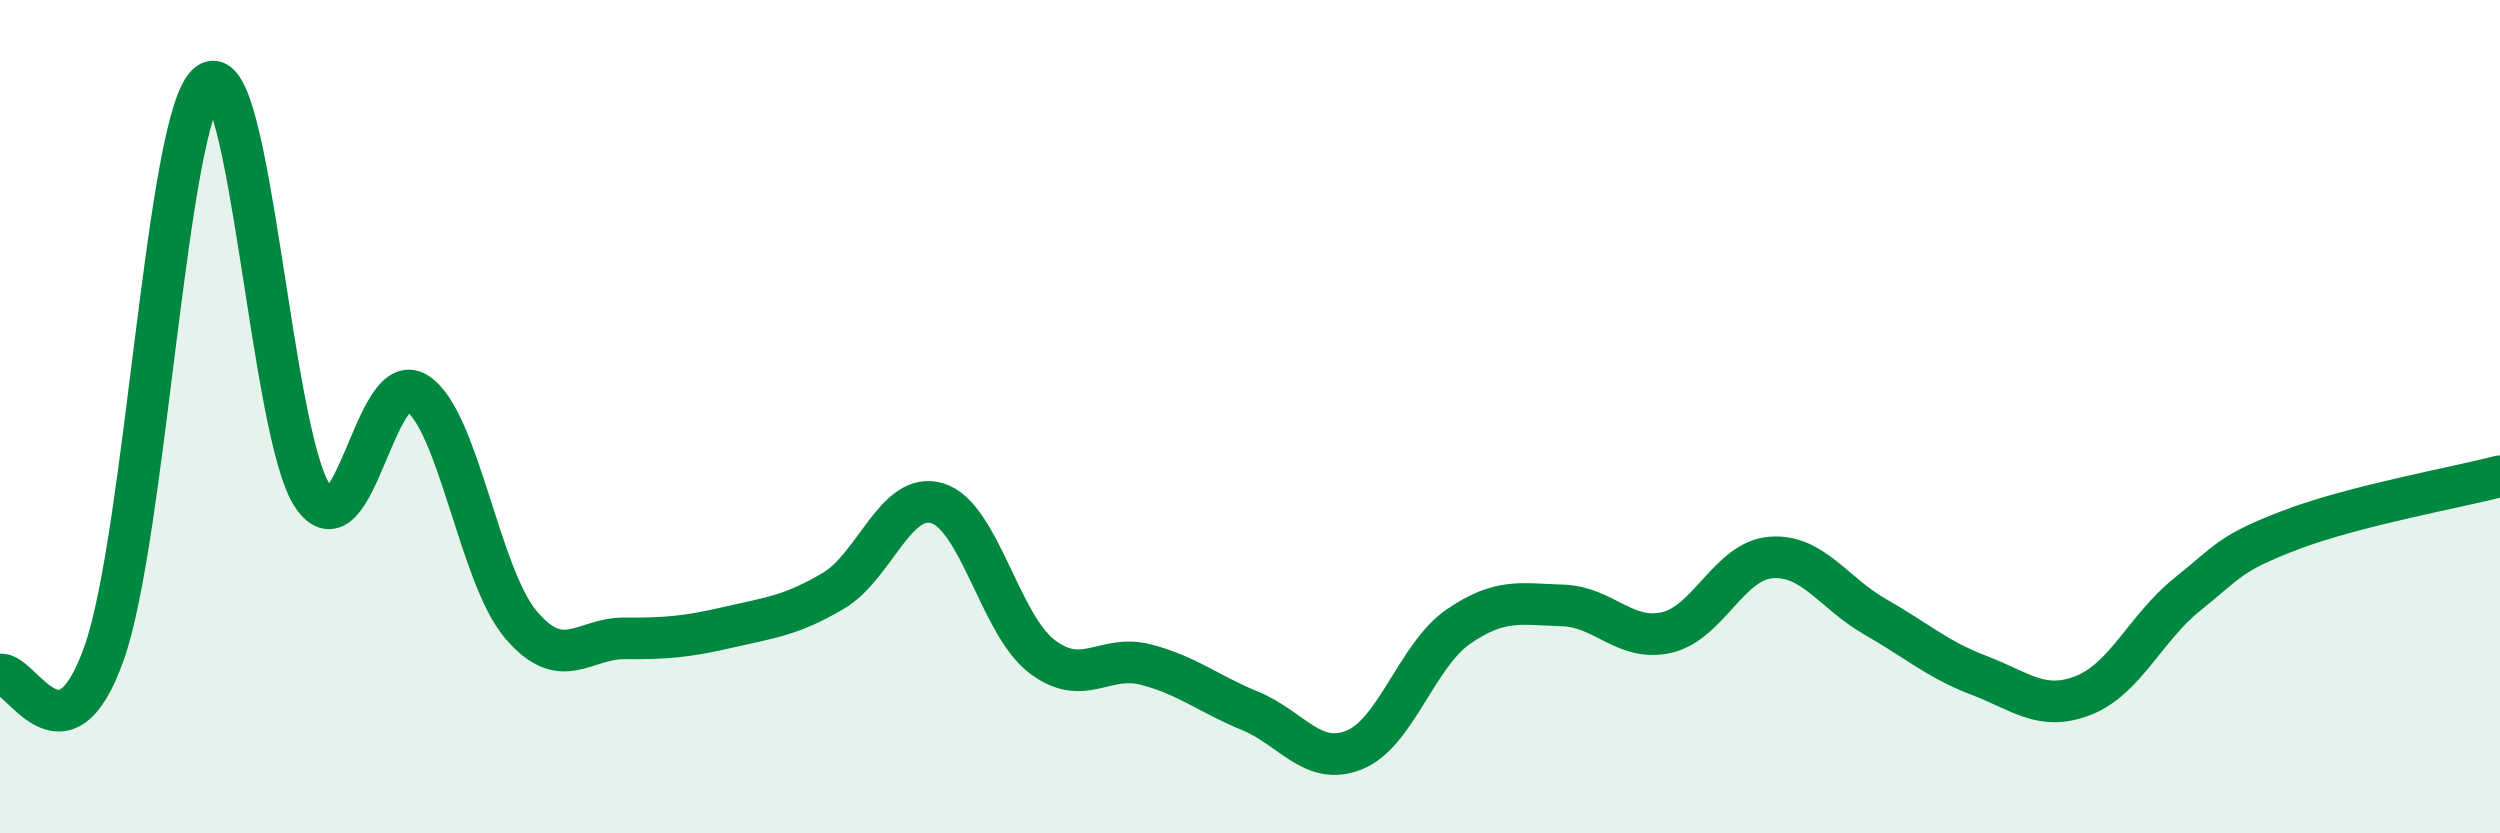
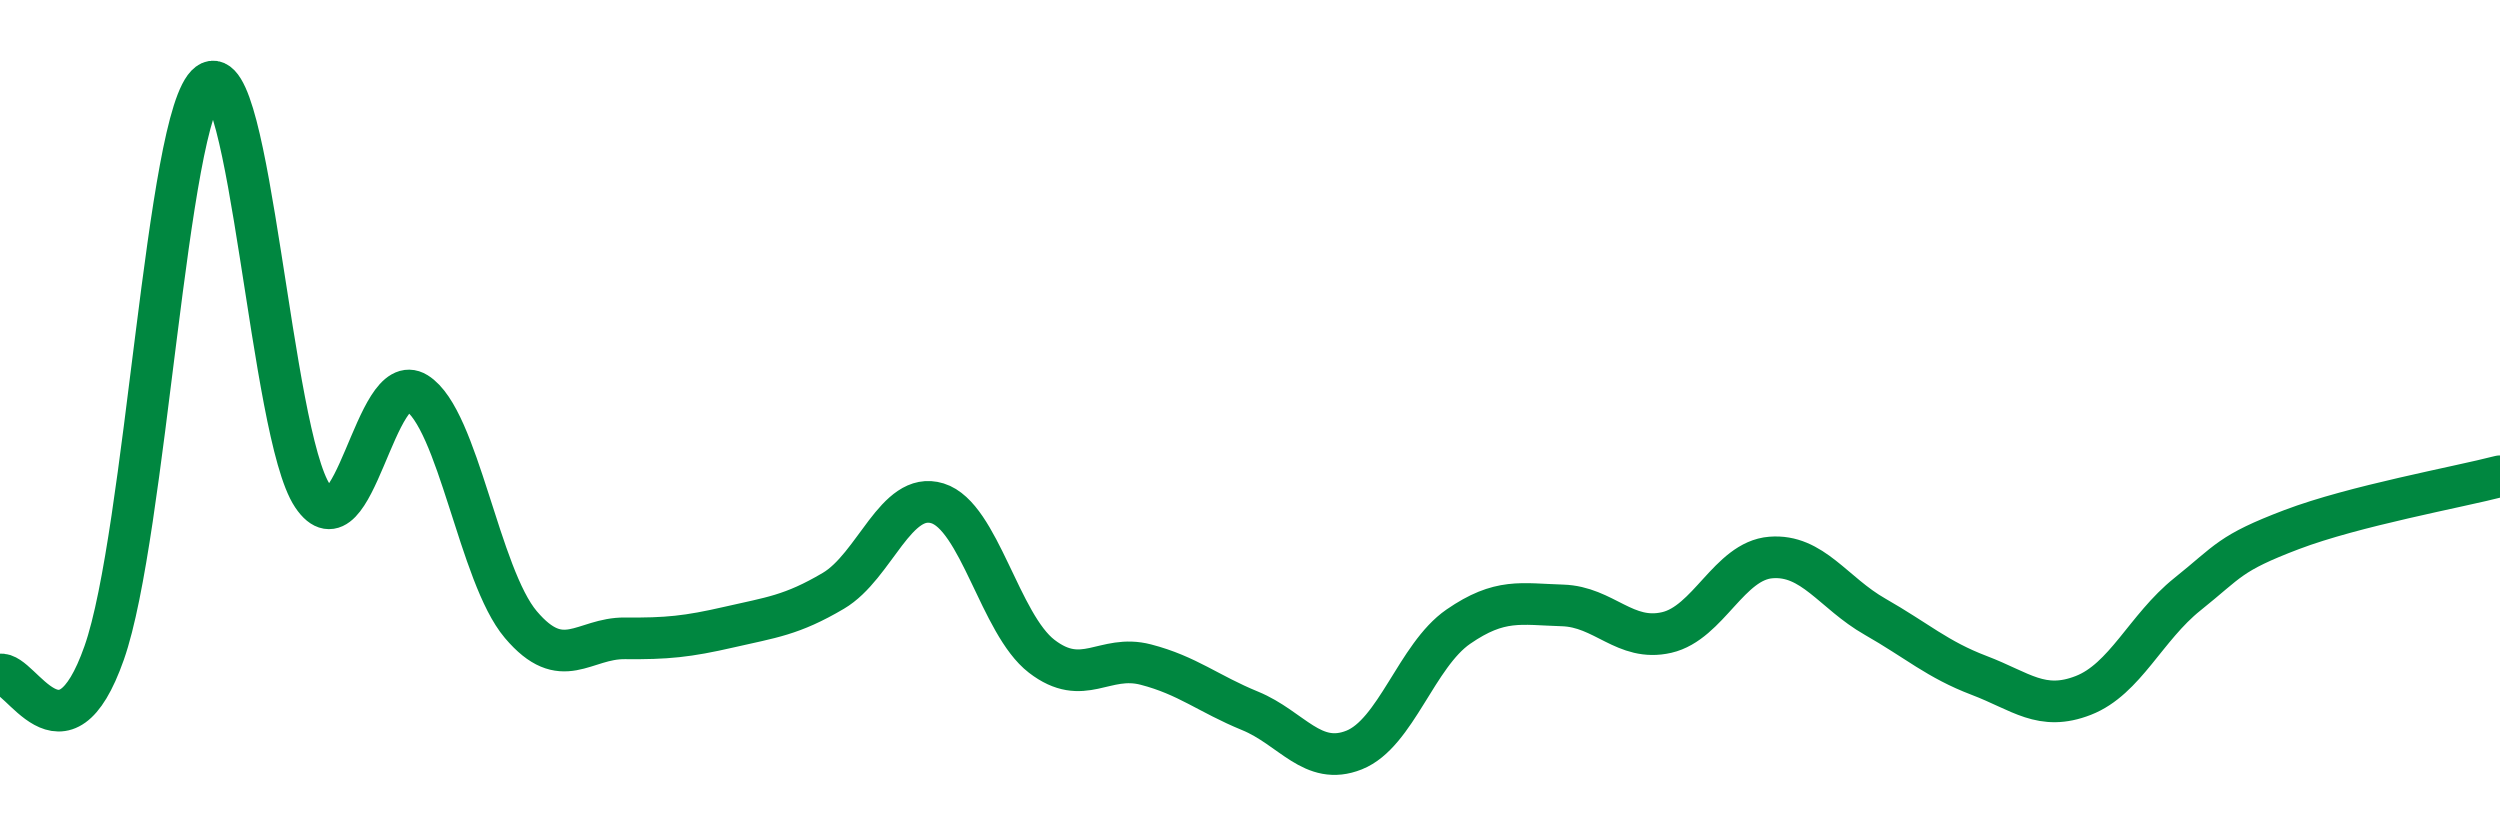
<svg xmlns="http://www.w3.org/2000/svg" width="60" height="20" viewBox="0 0 60 20">
-   <path d="M 0,16.19 C 0.5,16.09 1.5,18.51 2.5,15.67 C 3.5,12.83 4,2.75 5,2 C 6,1.25 6.5,10.41 7.5,11.9 C 8.5,13.39 9,8.81 10,9.43 C 11,10.05 11.5,13.81 12.5,14.99 C 13.5,16.17 14,15.31 15,15.32 C 16,15.33 16.5,15.28 17.5,15.05 C 18.5,14.82 19,14.77 20,14.18 C 21,13.59 21.5,11.77 22.5,12.08 C 23.5,12.39 24,14.98 25,15.75 C 26,16.52 26.5,15.69 27.5,15.95 C 28.5,16.21 29,16.65 30,17.06 C 31,17.47 31.5,18.4 32.5,18 C 33.5,17.6 34,15.73 35,15.04 C 36,14.35 36.5,14.5 37.5,14.53 C 38.5,14.56 39,15.41 40,15.18 C 41,14.95 41.5,13.46 42.5,13.38 C 43.5,13.3 44,14.23 45,14.8 C 46,15.37 46.5,15.83 47.5,16.21 C 48.5,16.59 49,17.08 50,16.69 C 51,16.3 51.5,15.06 52.5,14.26 C 53.5,13.46 53.5,13.28 55,12.71 C 56.5,12.14 59,11.69 60,11.43L60 20L0 20Z" fill="#008740" opacity="0.1" stroke-linecap="round" stroke-linejoin="round" />
  <path d="M 0,16.19 C 0.5,16.09 1.5,18.51 2.5,15.67 C 3.5,12.83 4,2.75 5,2 C 6,1.25 6.5,10.41 7.5,11.9 C 8.5,13.39 9,8.81 10,9.43 C 11,10.05 11.5,13.81 12.5,14.99 C 13.5,16.17 14,15.31 15,15.32 C 16,15.33 16.5,15.28 17.5,15.05 C 18.5,14.82 19,14.77 20,14.18 C 21,13.59 21.5,11.77 22.5,12.08 C 23.5,12.39 24,14.98 25,15.75 C 26,16.52 26.5,15.69 27.5,15.95 C 28.5,16.21 29,16.65 30,17.06 C 31,17.47 31.5,18.4 32.5,18 C 33.5,17.6 34,15.73 35,15.04 C 36,14.35 36.5,14.5 37.5,14.53 C 38.5,14.56 39,15.41 40,15.18 C 41,14.95 41.5,13.46 42.5,13.38 C 43.5,13.3 44,14.23 45,14.8 C 46,15.37 46.5,15.83 47.5,16.21 C 48.5,16.59 49,17.08 50,16.69 C 51,16.3 51.5,15.06 52.5,14.26 C 53.5,13.46 53.5,13.28 55,12.71 C 56.5,12.14 59,11.69 60,11.43" stroke="#008740" stroke-width="1" fill="none" stroke-linecap="round" stroke-linejoin="round" />
</svg>